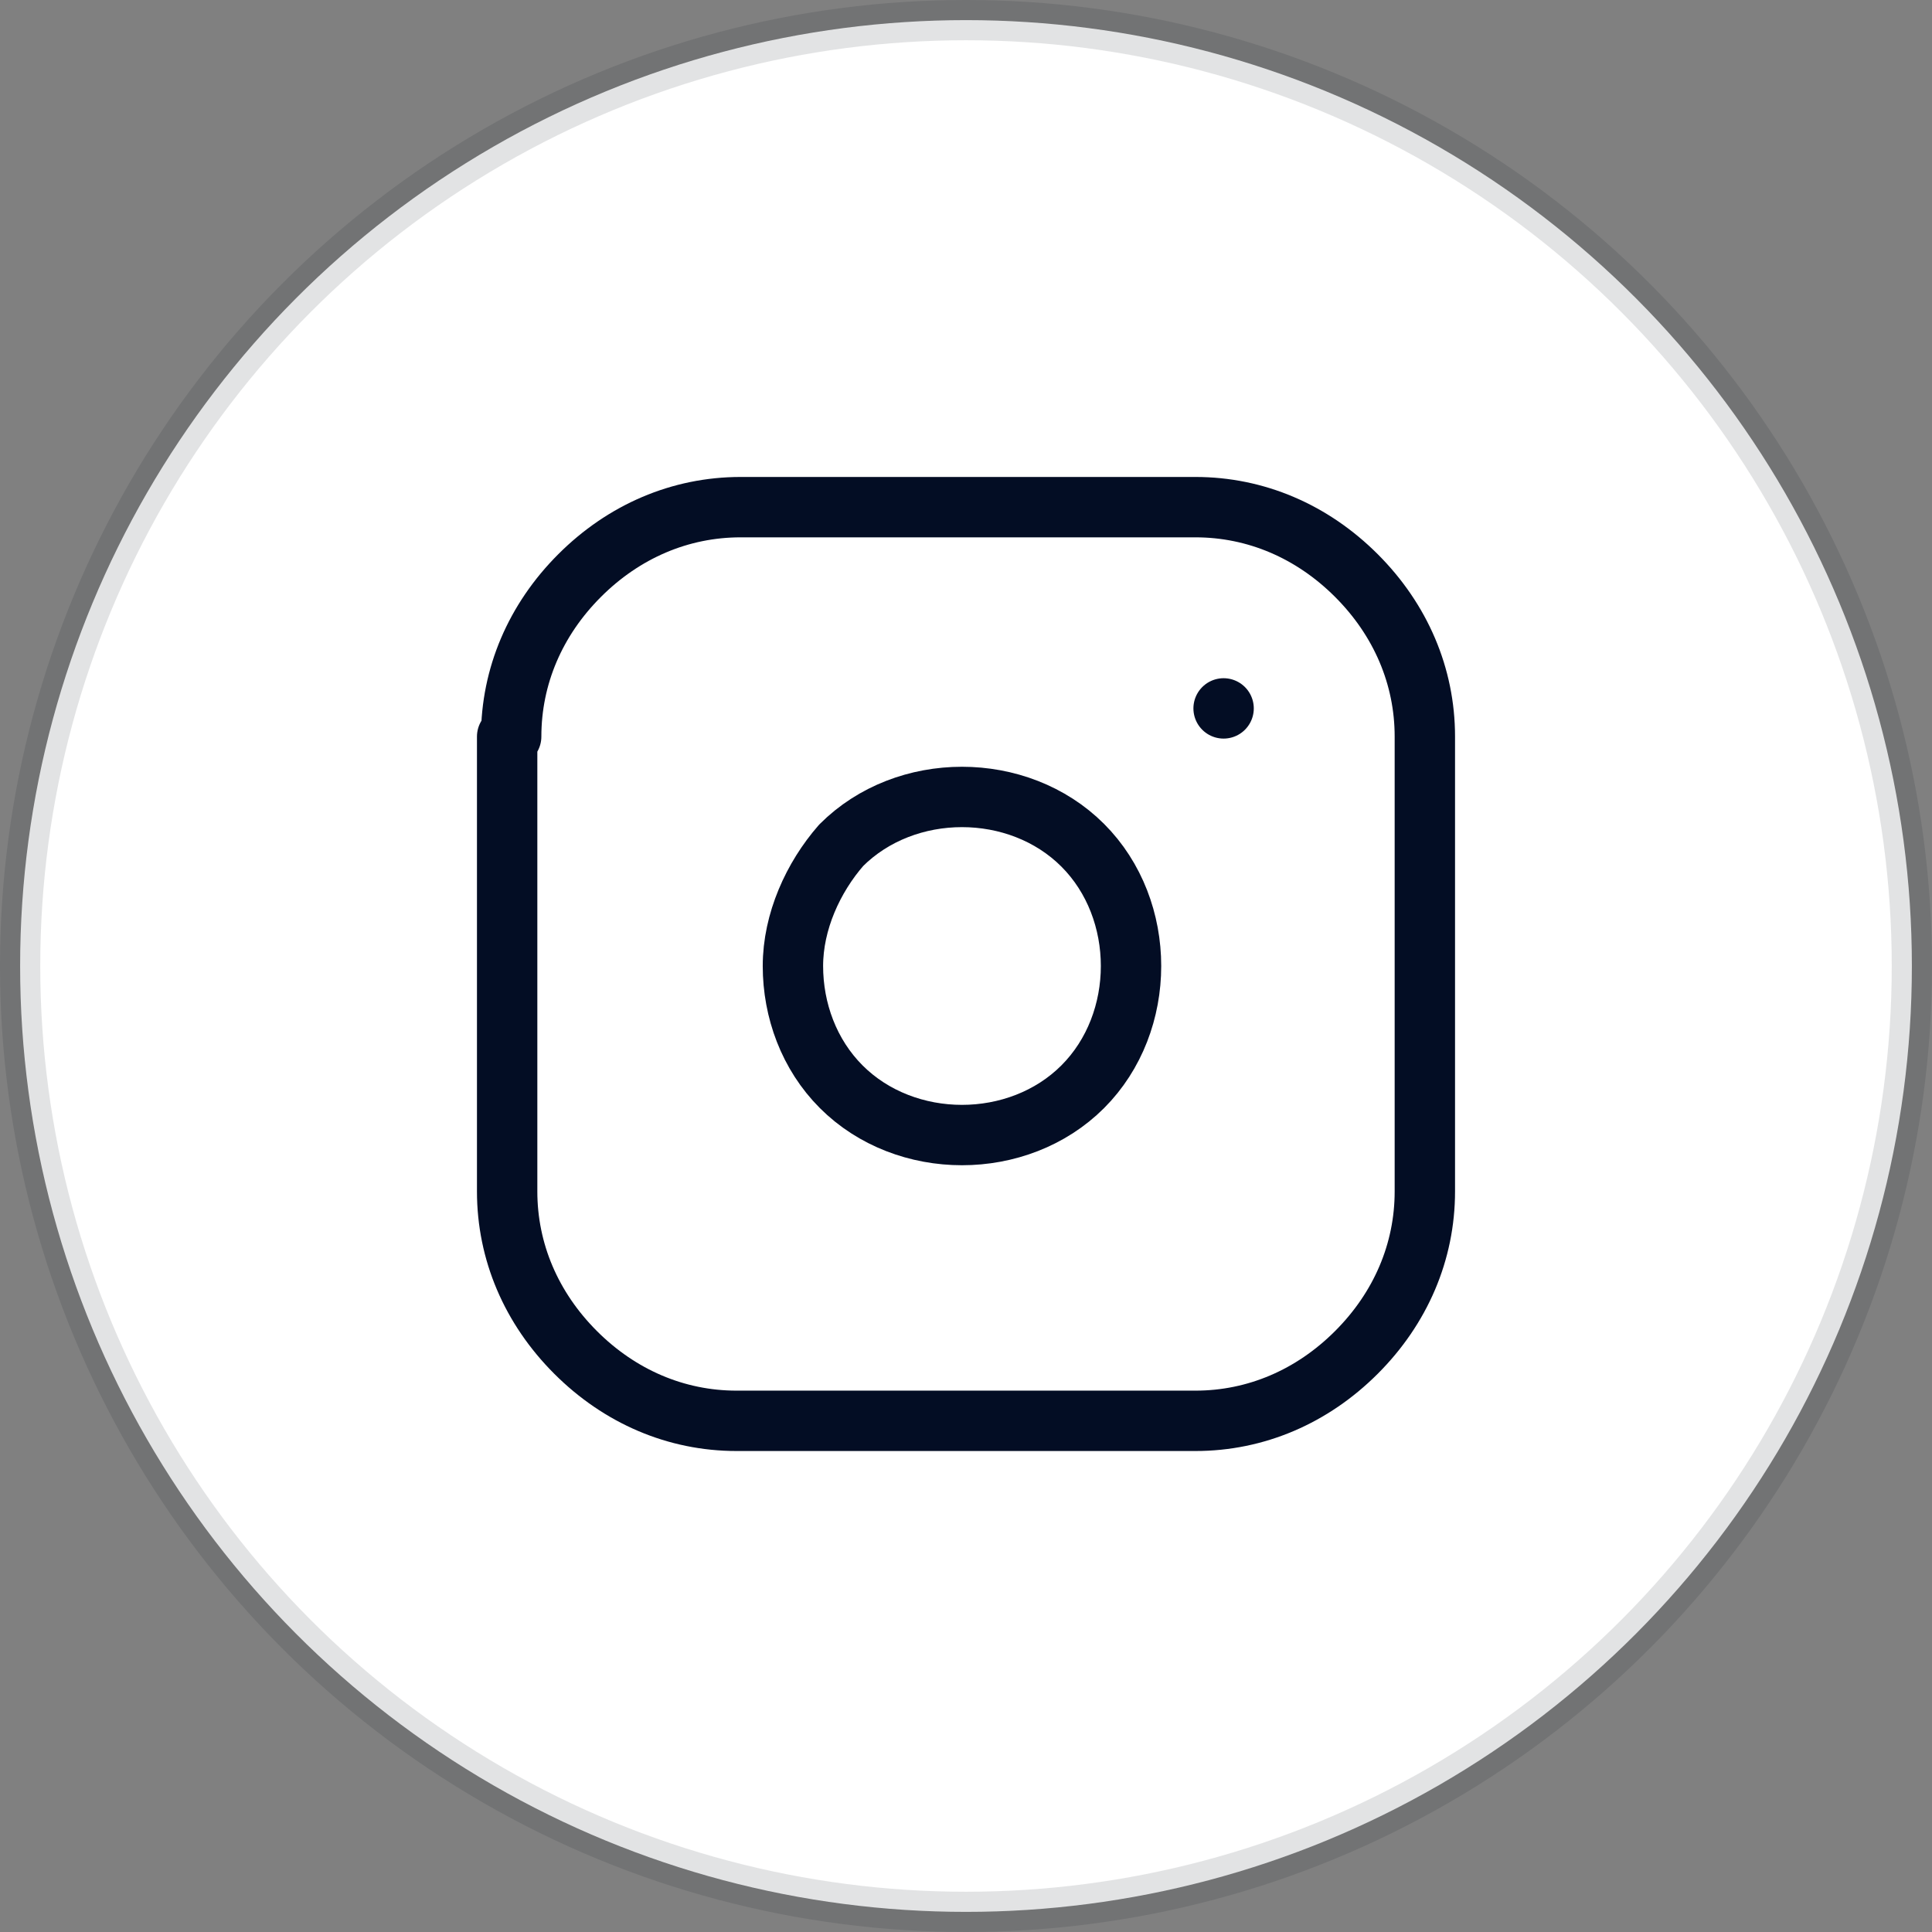
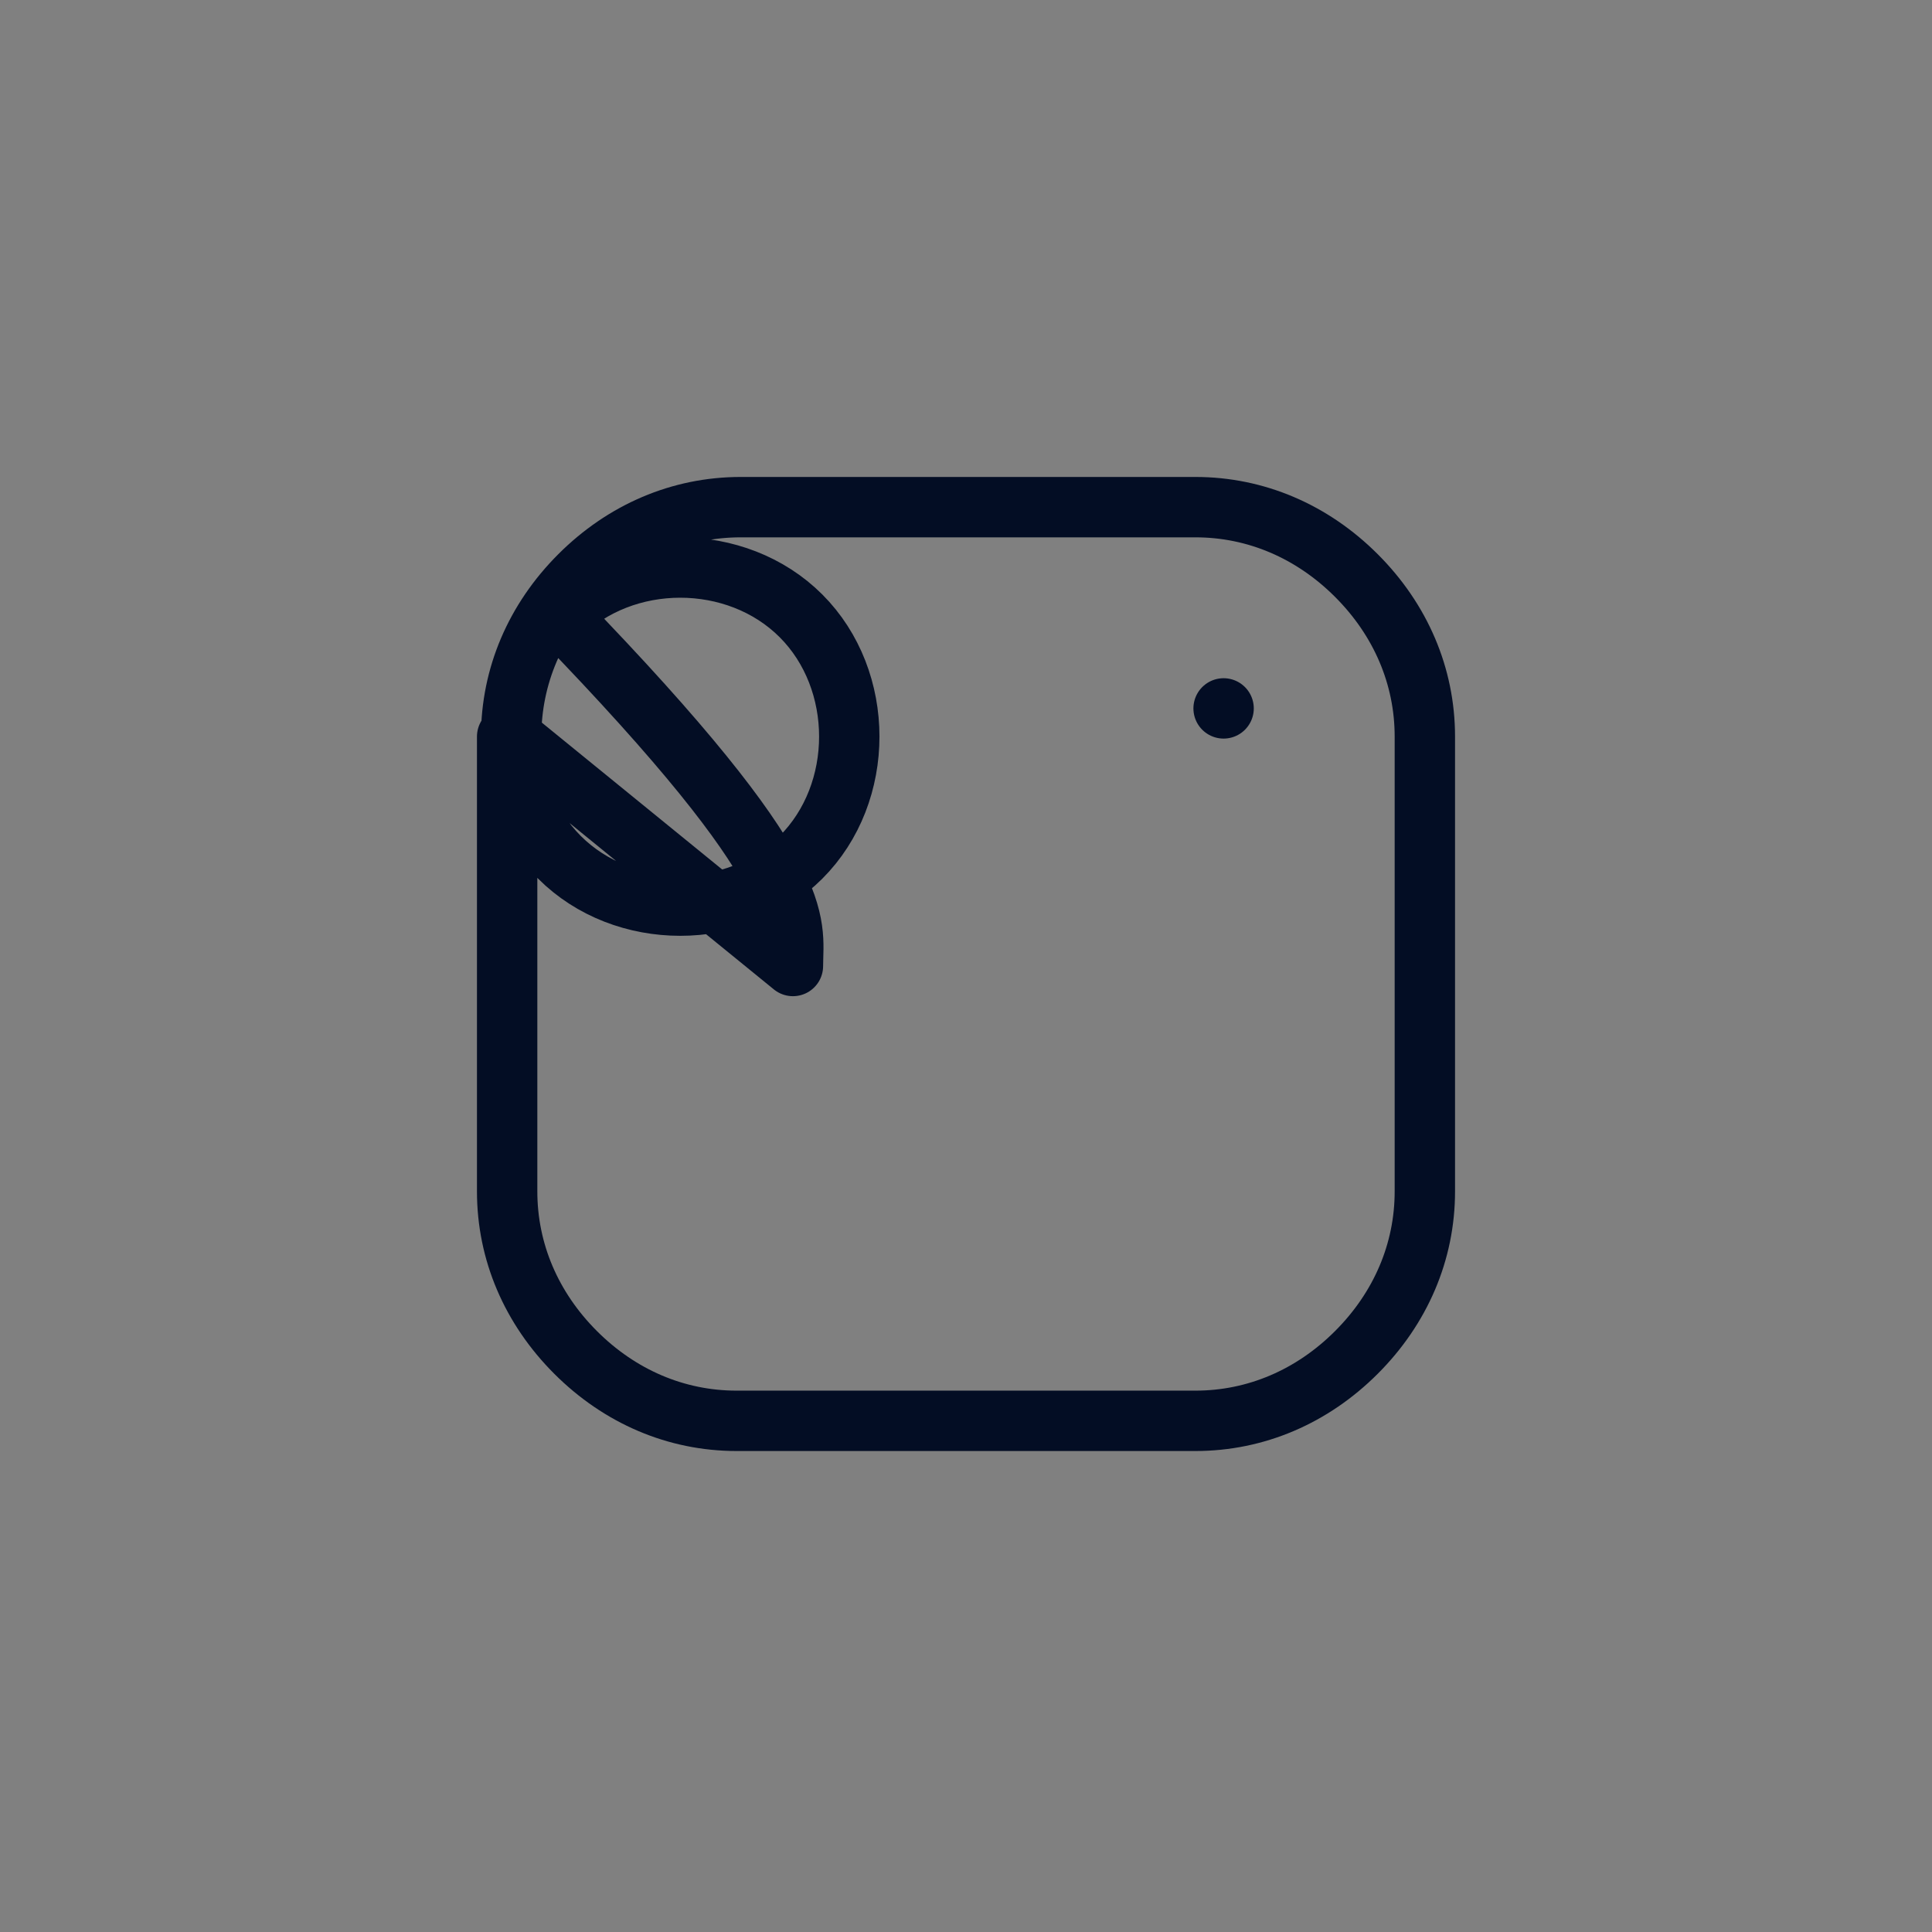
<svg xmlns="http://www.w3.org/2000/svg" version="1.1" id="Layer_1" x="0px" y="0px" viewBox="0 0 48 48" style="enable-background:new 0 0 48 48;" xml:space="preserve">
  <rect x="0" y="0" width="48" height="48" fill="#808080" stroke="none" />
  <style type="text/css">
	.st0{fill:#FFFFFF;stroke:#0F171C;stroke-opacity:0.12;}
	.st1{fill:none;stroke:#030D24;stroke-width:1.5;stroke-linecap:round;stroke-linejoin:round;}
</style>
-   <circle class="st0" cx="24" cy="24" r="23.5" />
-   <path class="st1" d="M30.4,17.6L30.4,17.6 M12.7,18.3c0-1.5,0.6-2.9,1.7-4c1.1-1.1,2.5-1.7,4-1.7h11.3c1.5,0,2.9,0.6,4,1.7  c1.1,1.1,1.7,2.5,1.7,4v11.3c0,1.5-0.6,2.9-1.7,4c-1.1,1.1-2.5,1.7-4,1.7H18.3c-1.5,0-2.9-0.6-4-1.7c-1.1-1.1-1.7-2.5-1.7-4V18.3z   M19.7,24c0,1.1,0.4,2.2,1.2,3c0.8,0.8,1.9,1.2,3,1.2s2.2-0.4,3-1.2c0.8-0.8,1.2-1.9,1.2-3s-0.4-2.2-1.2-3c-0.8-0.8-1.9-1.2-3-1.2  s-2.2,0.4-3,1.2C20.2,21.8,19.7,22.9,19.7,24z" />
+   <path class="st1" d="M30.4,17.6L30.4,17.6 M12.7,18.3c0-1.5,0.6-2.9,1.7-4c1.1-1.1,2.5-1.7,4-1.7h11.3c1.5,0,2.9,0.6,4,1.7  c1.1,1.1,1.7,2.5,1.7,4v11.3c0,1.5-0.6,2.9-1.7,4c-1.1,1.1-2.5,1.7-4,1.7H18.3c-1.5,0-2.9-0.6-4-1.7c-1.1-1.1-1.7-2.5-1.7-4V18.3z   c0,1.1,0.4,2.2,1.2,3c0.8,0.8,1.9,1.2,3,1.2s2.2-0.4,3-1.2c0.8-0.8,1.2-1.9,1.2-3s-0.4-2.2-1.2-3c-0.8-0.8-1.9-1.2-3-1.2  s-2.2,0.4-3,1.2C20.2,21.8,19.7,22.9,19.7,24z" />
</svg>